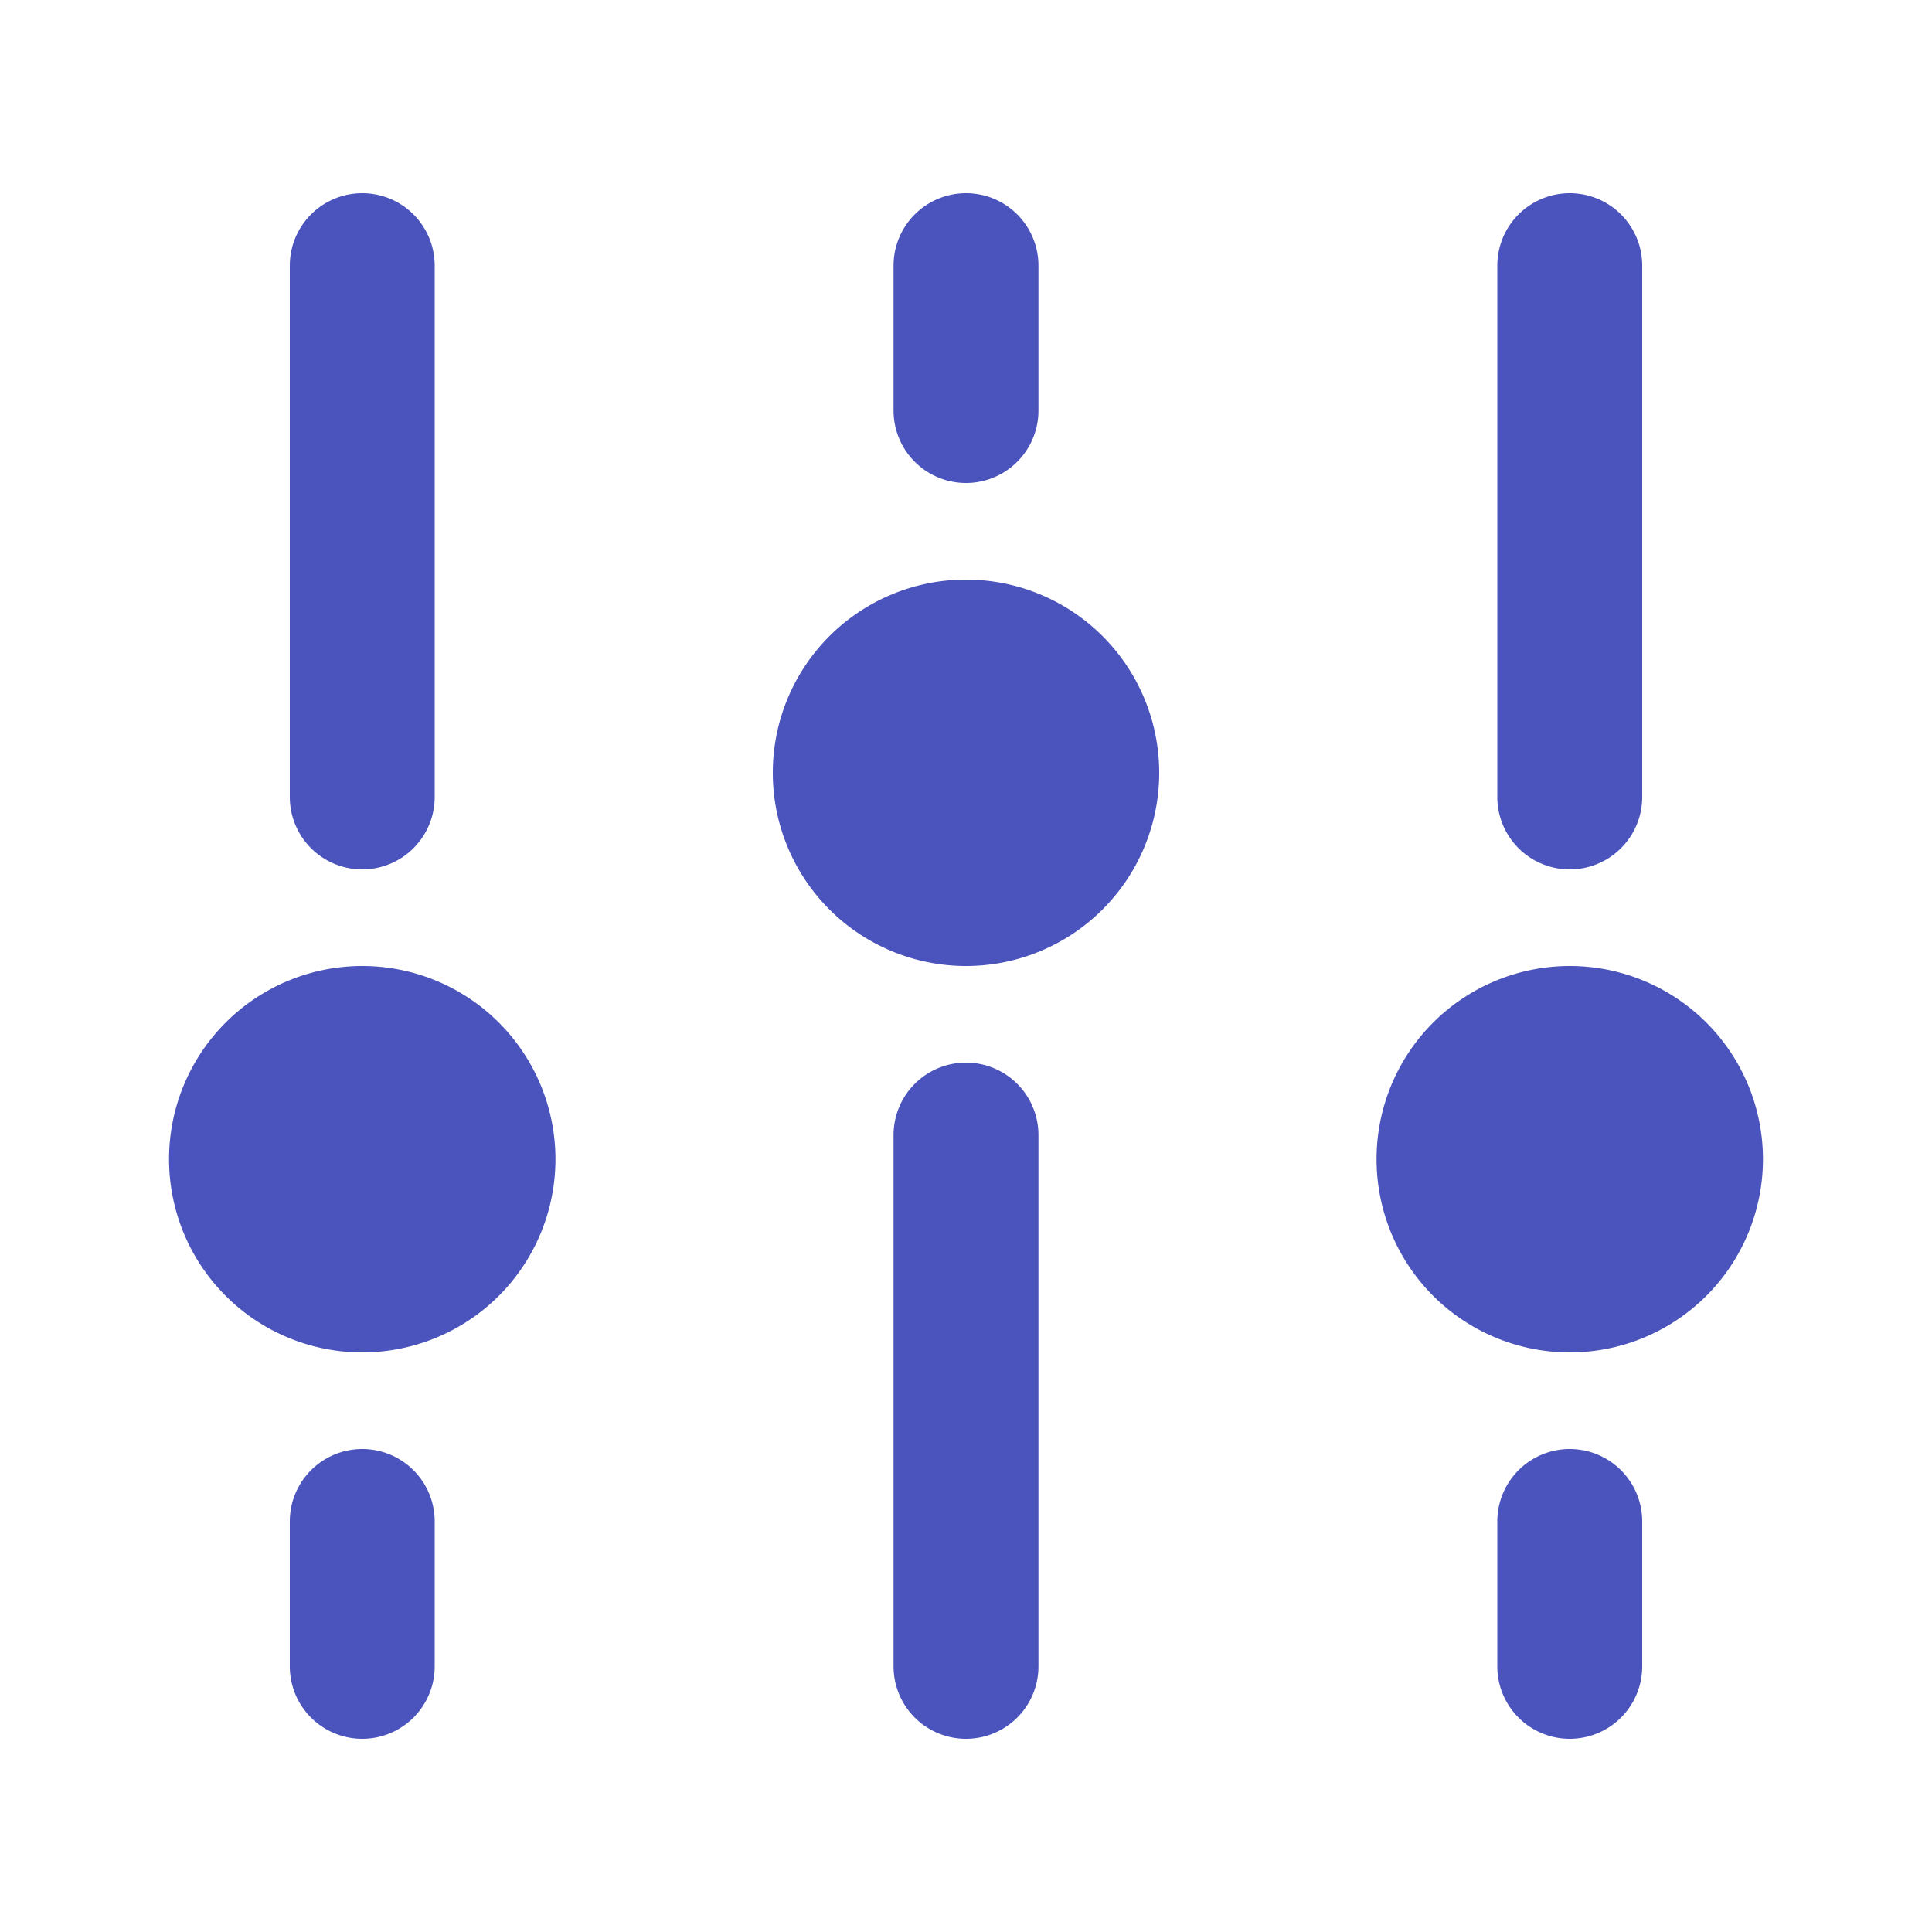
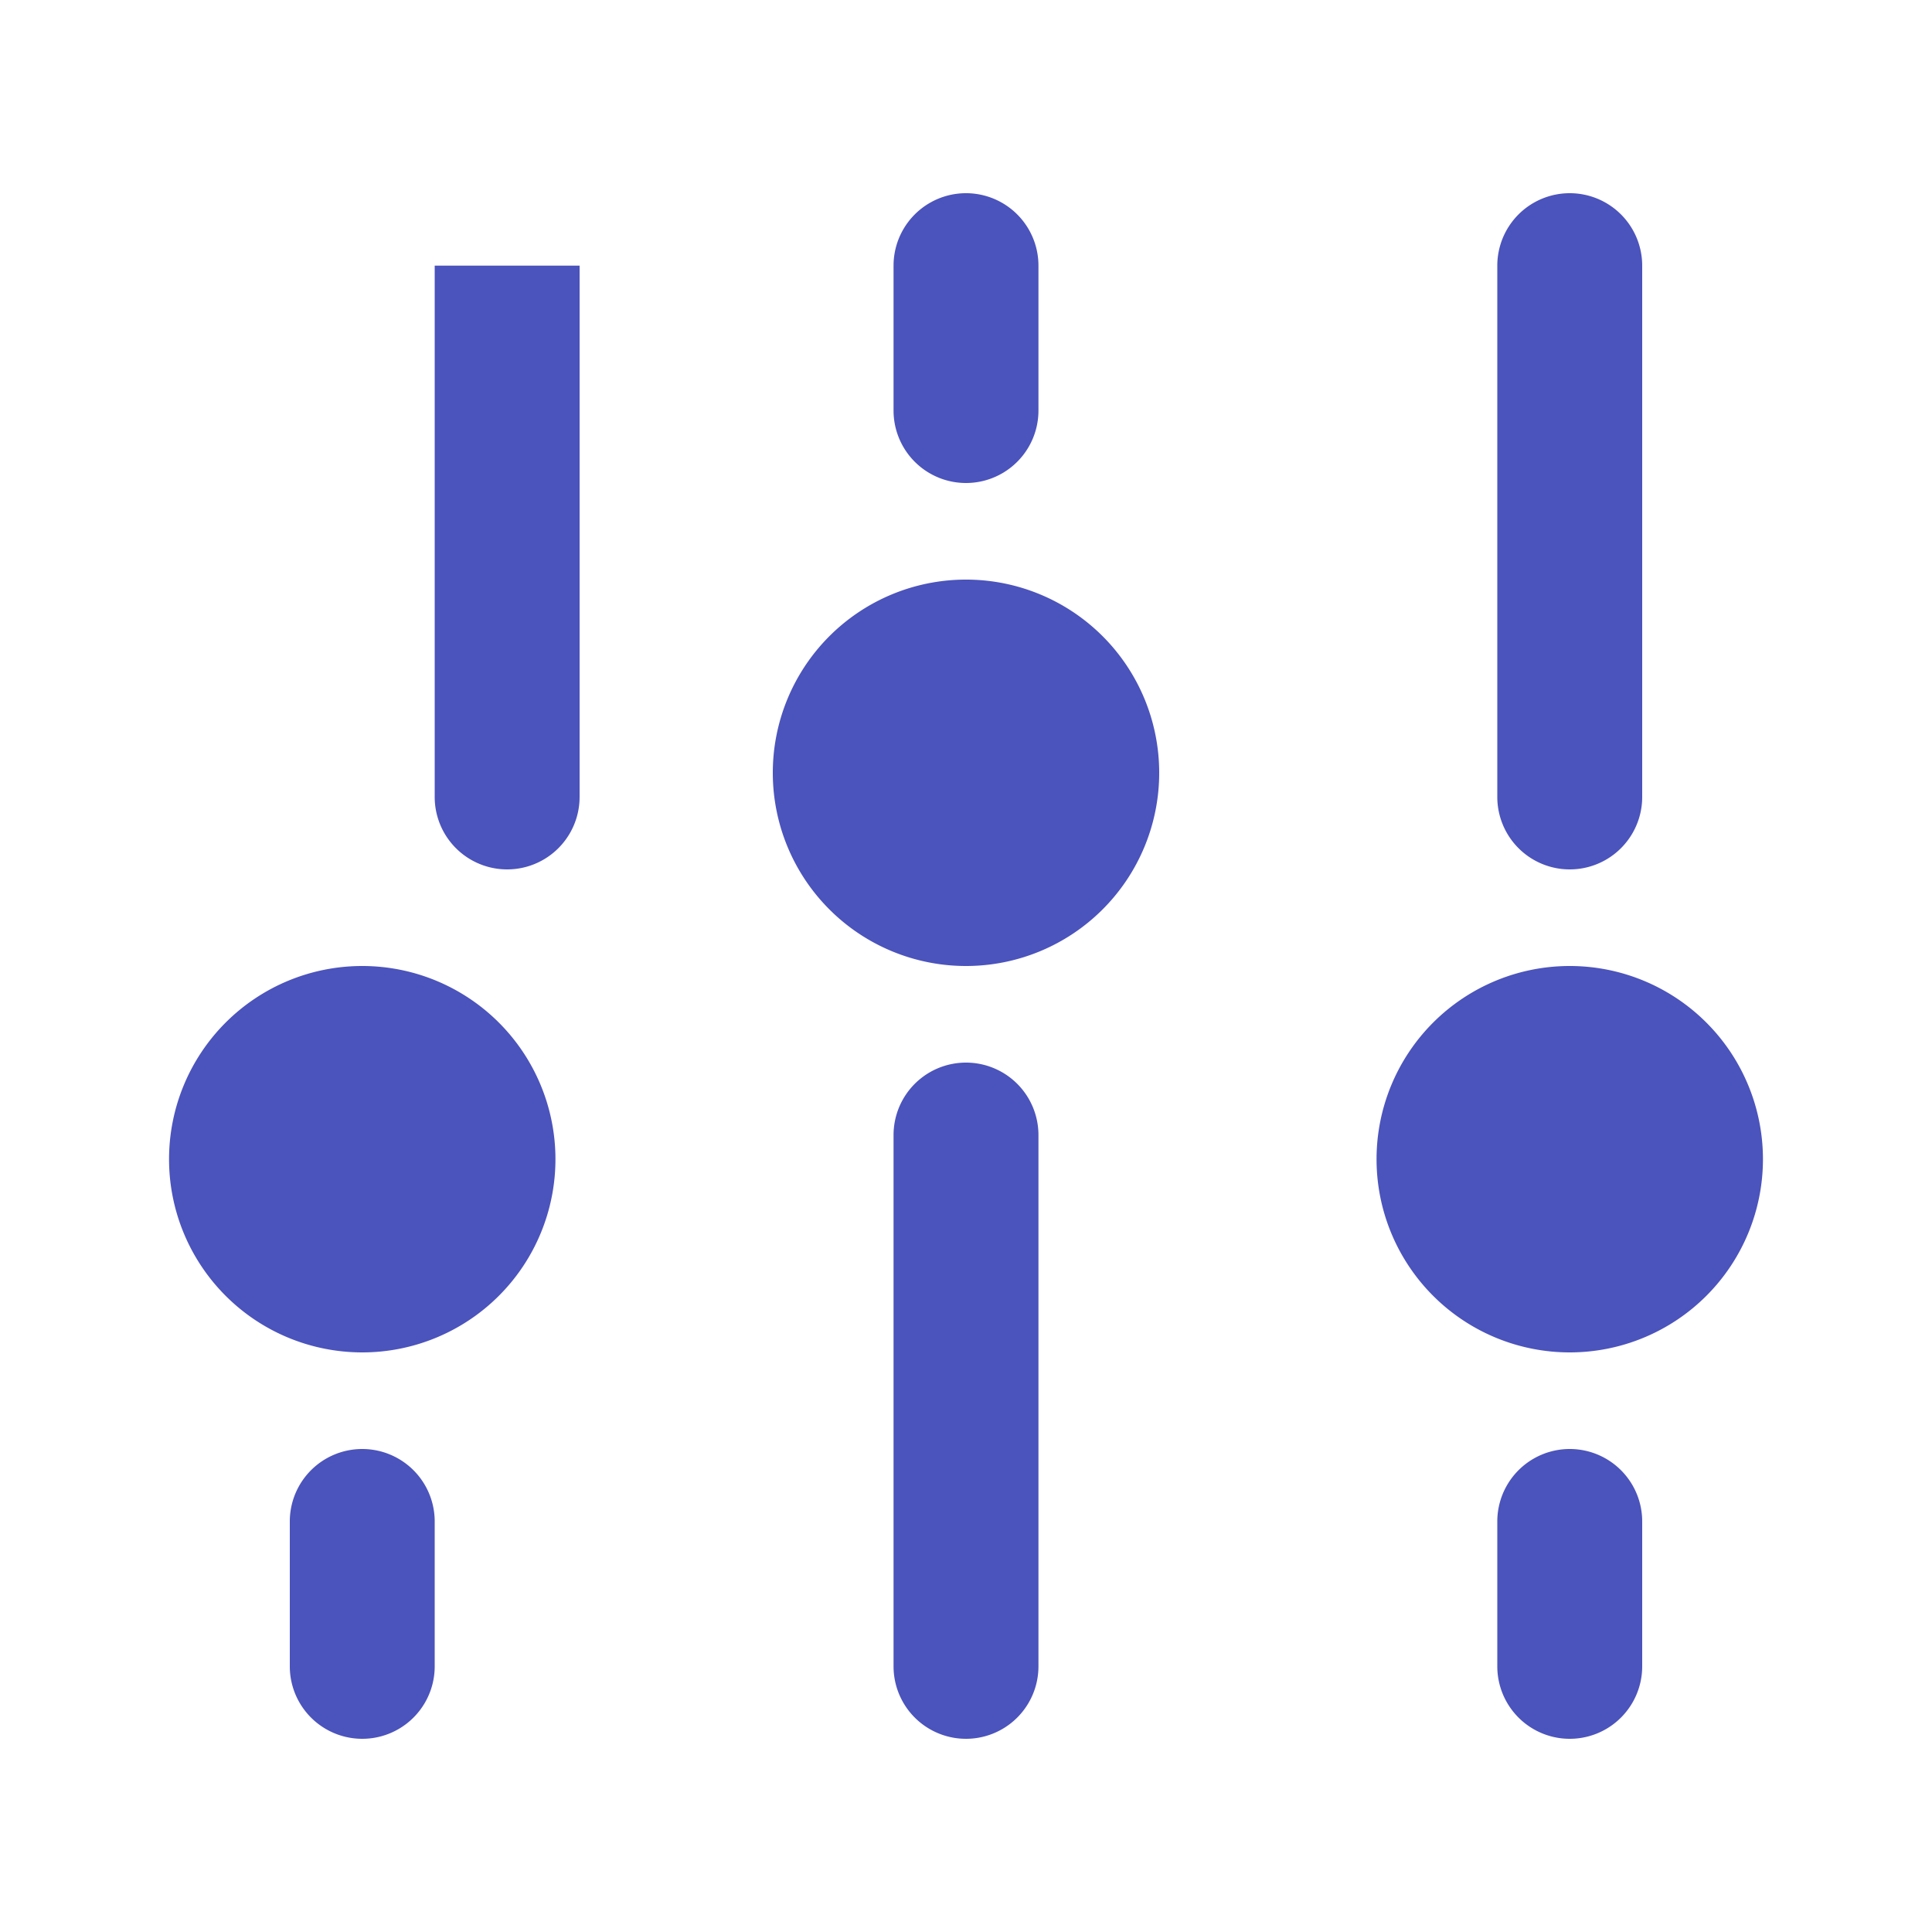
<svg xmlns="http://www.w3.org/2000/svg" aria-hidden="true" fill="#4B53BC" stroke-width="1.5" version="1.1" viewBox="0 0 20 20">
-   <path d="M17 2.75a.75.75 0 0 0-1.5 0v5.5a.75.75 0 0 0 1.5 0v-5.5zm0 13a.75.75 0 0 0-1.5 0v1.5a.75.75 0 0 0 1.5 0v-1.5zM3.75 15a.75.75 0 0 1 .75.75v1.5a.75.75 0 0 1-1.5 0v-1.5a.75.75 0 0 1 .75-.75zM4.5 2.75a.75.75 0 0 0-1.5 0v5.5a.75.75 0 0 0 1.5 0v-5.5zM10 11a.75.75 0 0 1 .75.75v5.5a.75.75 0 0 1-1.5 0v-5.5A.75.75 0 0 1 10 11zm.75-8.25a.75.75 0 0 0-1.5 0v1.5a.75.75 0 0 0 1.5 0v-1.5zM10 6a2 2 0 1 0 0 4 2 2 0 0 0 0-4zm-6.25 4a2 2 0 1 0 0 4 2 2 0 0 0 0-4zm12.5 0a2 2 0 1 0 0 4 2 2 0 0 0 0-4z" />
+   <path d="M17 2.75a.75.75 0 0 0-1.5 0v5.5a.75.75 0 0 0 1.5 0v-5.5zm0 13a.75.75 0 0 0-1.5 0v1.5a.75.75 0 0 0 1.5 0v-1.5zM3.75 15a.75.75 0 0 1 .75.75v1.5a.75.75 0 0 1-1.5 0v-1.5a.75.75 0 0 1 .75-.75zM4.5 2.75v5.5a.75.75 0 0 0 1.5 0v-5.5zM10 11a.75.75 0 0 1 .75.75v5.5a.75.75 0 0 1-1.5 0v-5.5A.75.75 0 0 1 10 11zm.75-8.25a.75.75 0 0 0-1.5 0v1.5a.75.75 0 0 0 1.5 0v-1.5zM10 6a2 2 0 1 0 0 4 2 2 0 0 0 0-4zm-6.25 4a2 2 0 1 0 0 4 2 2 0 0 0 0-4zm12.5 0a2 2 0 1 0 0 4 2 2 0 0 0 0-4z" />
</svg>